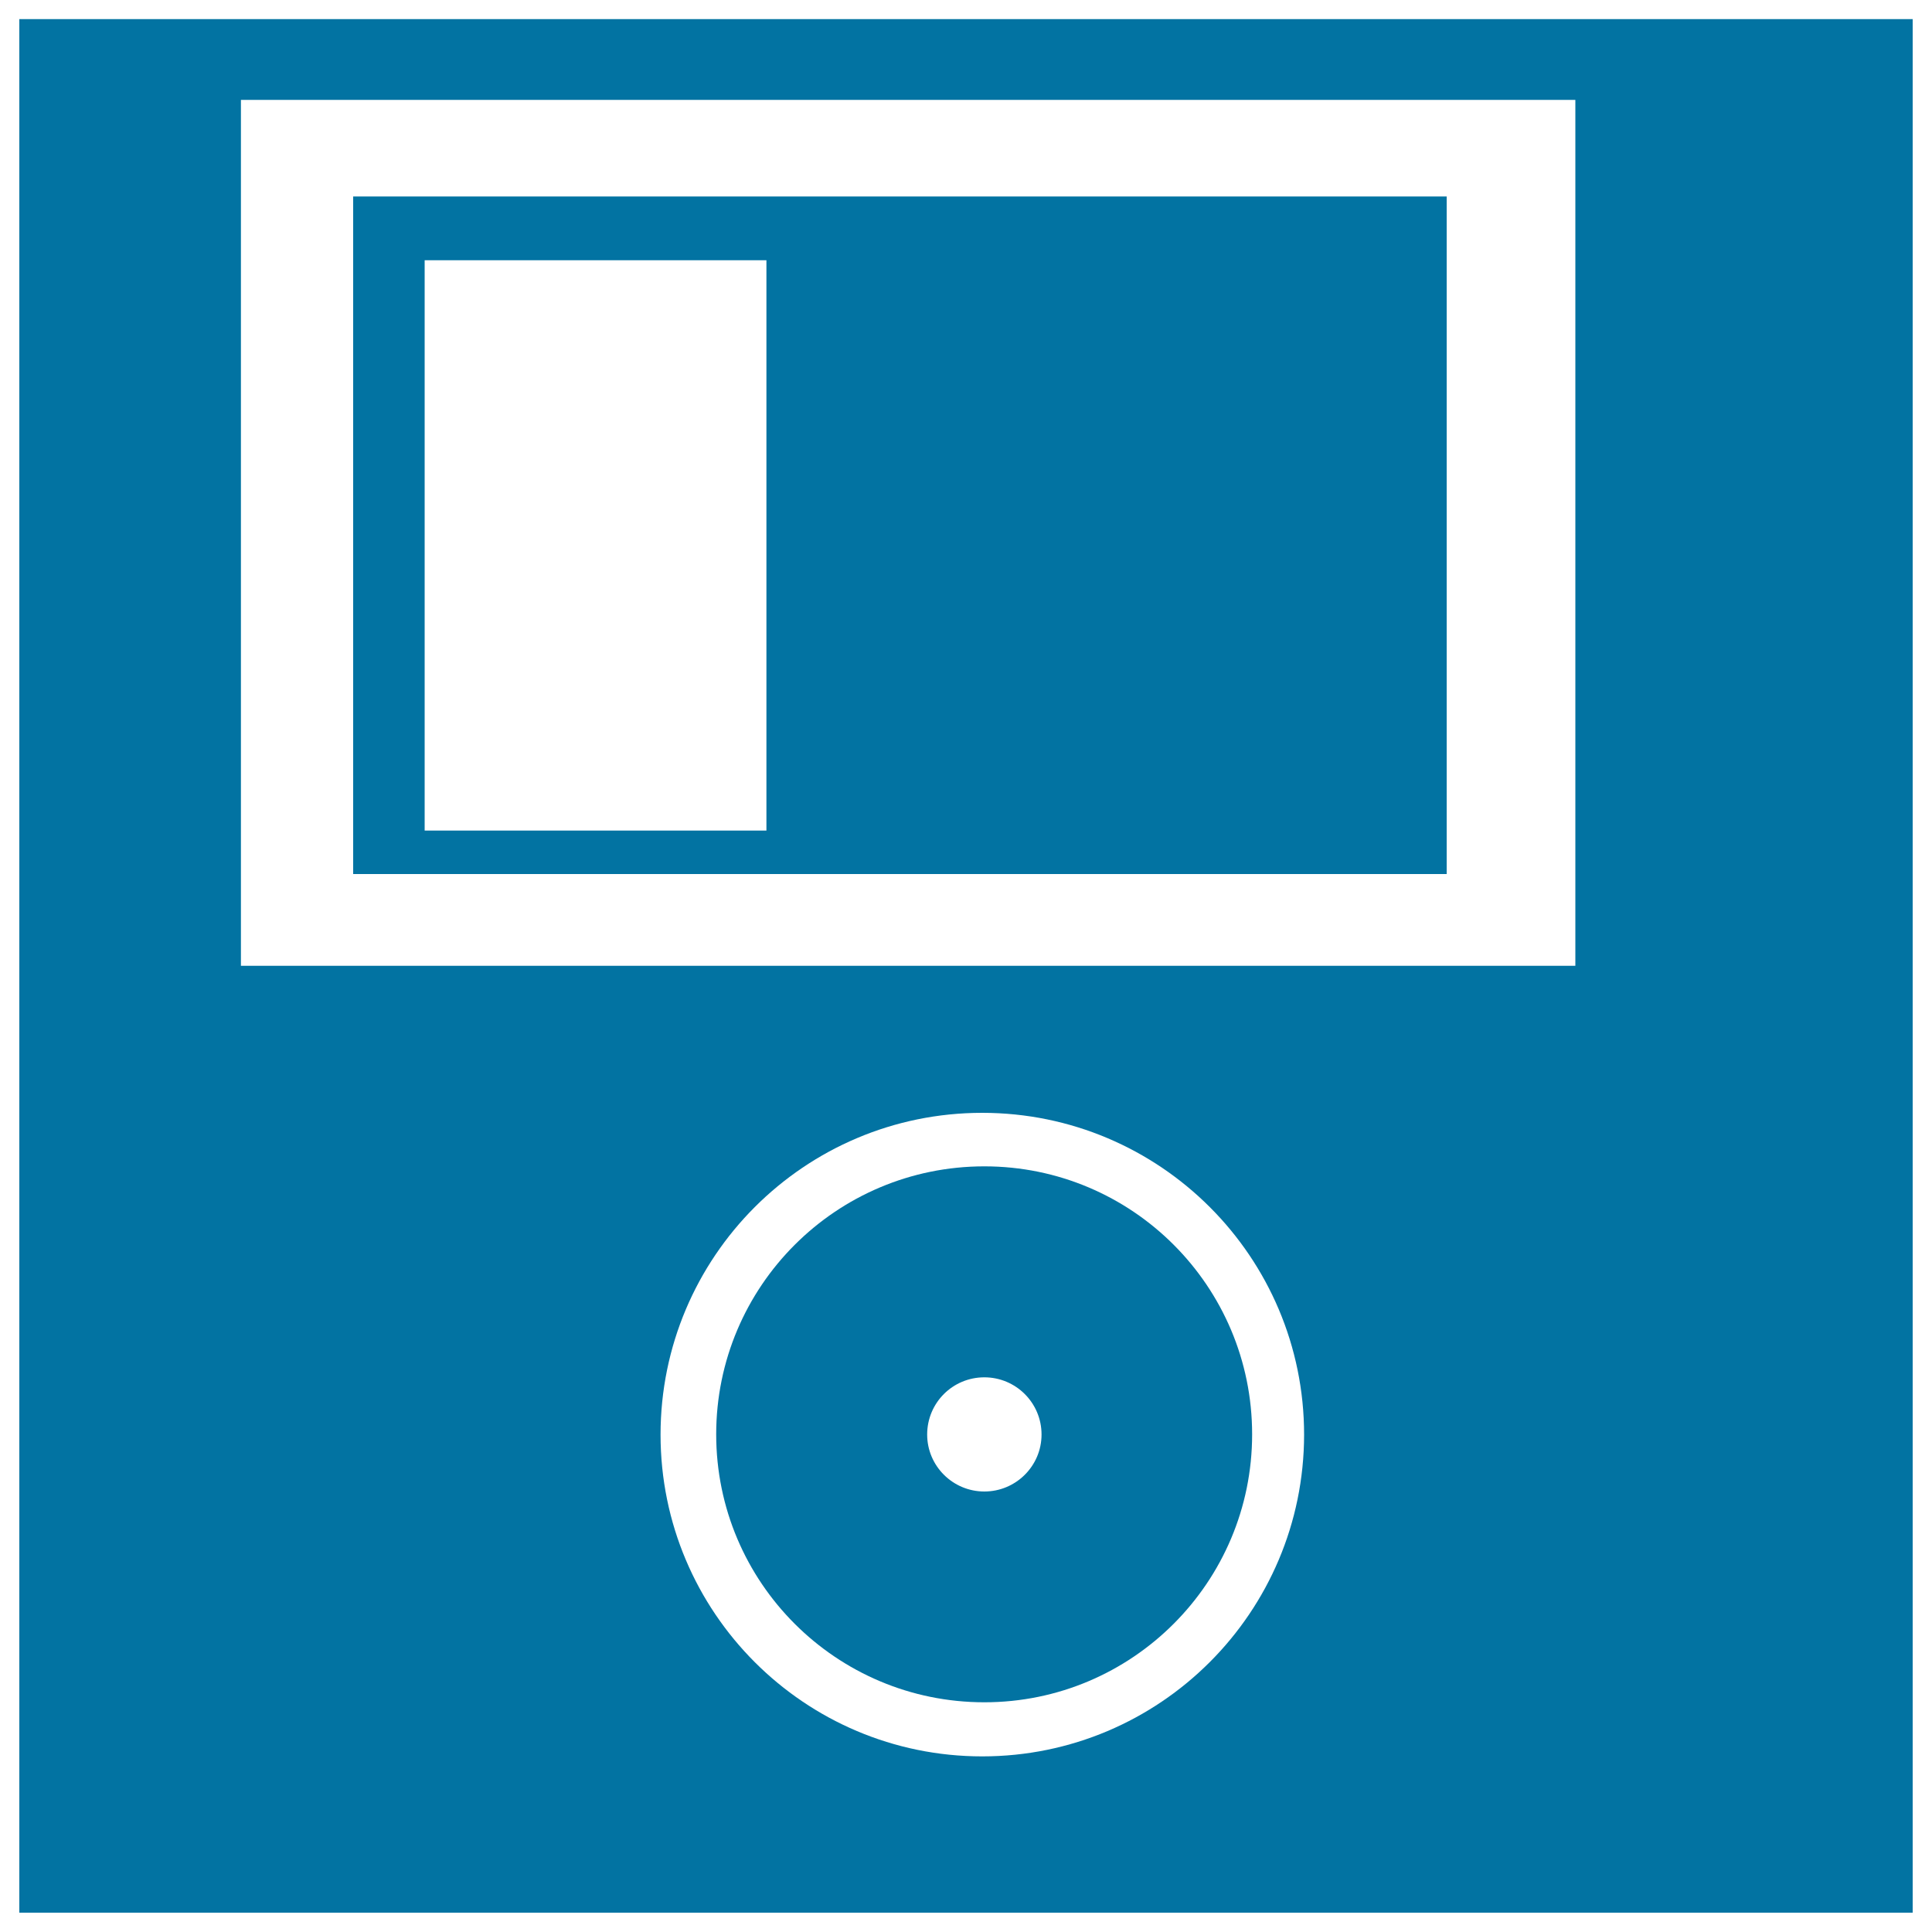
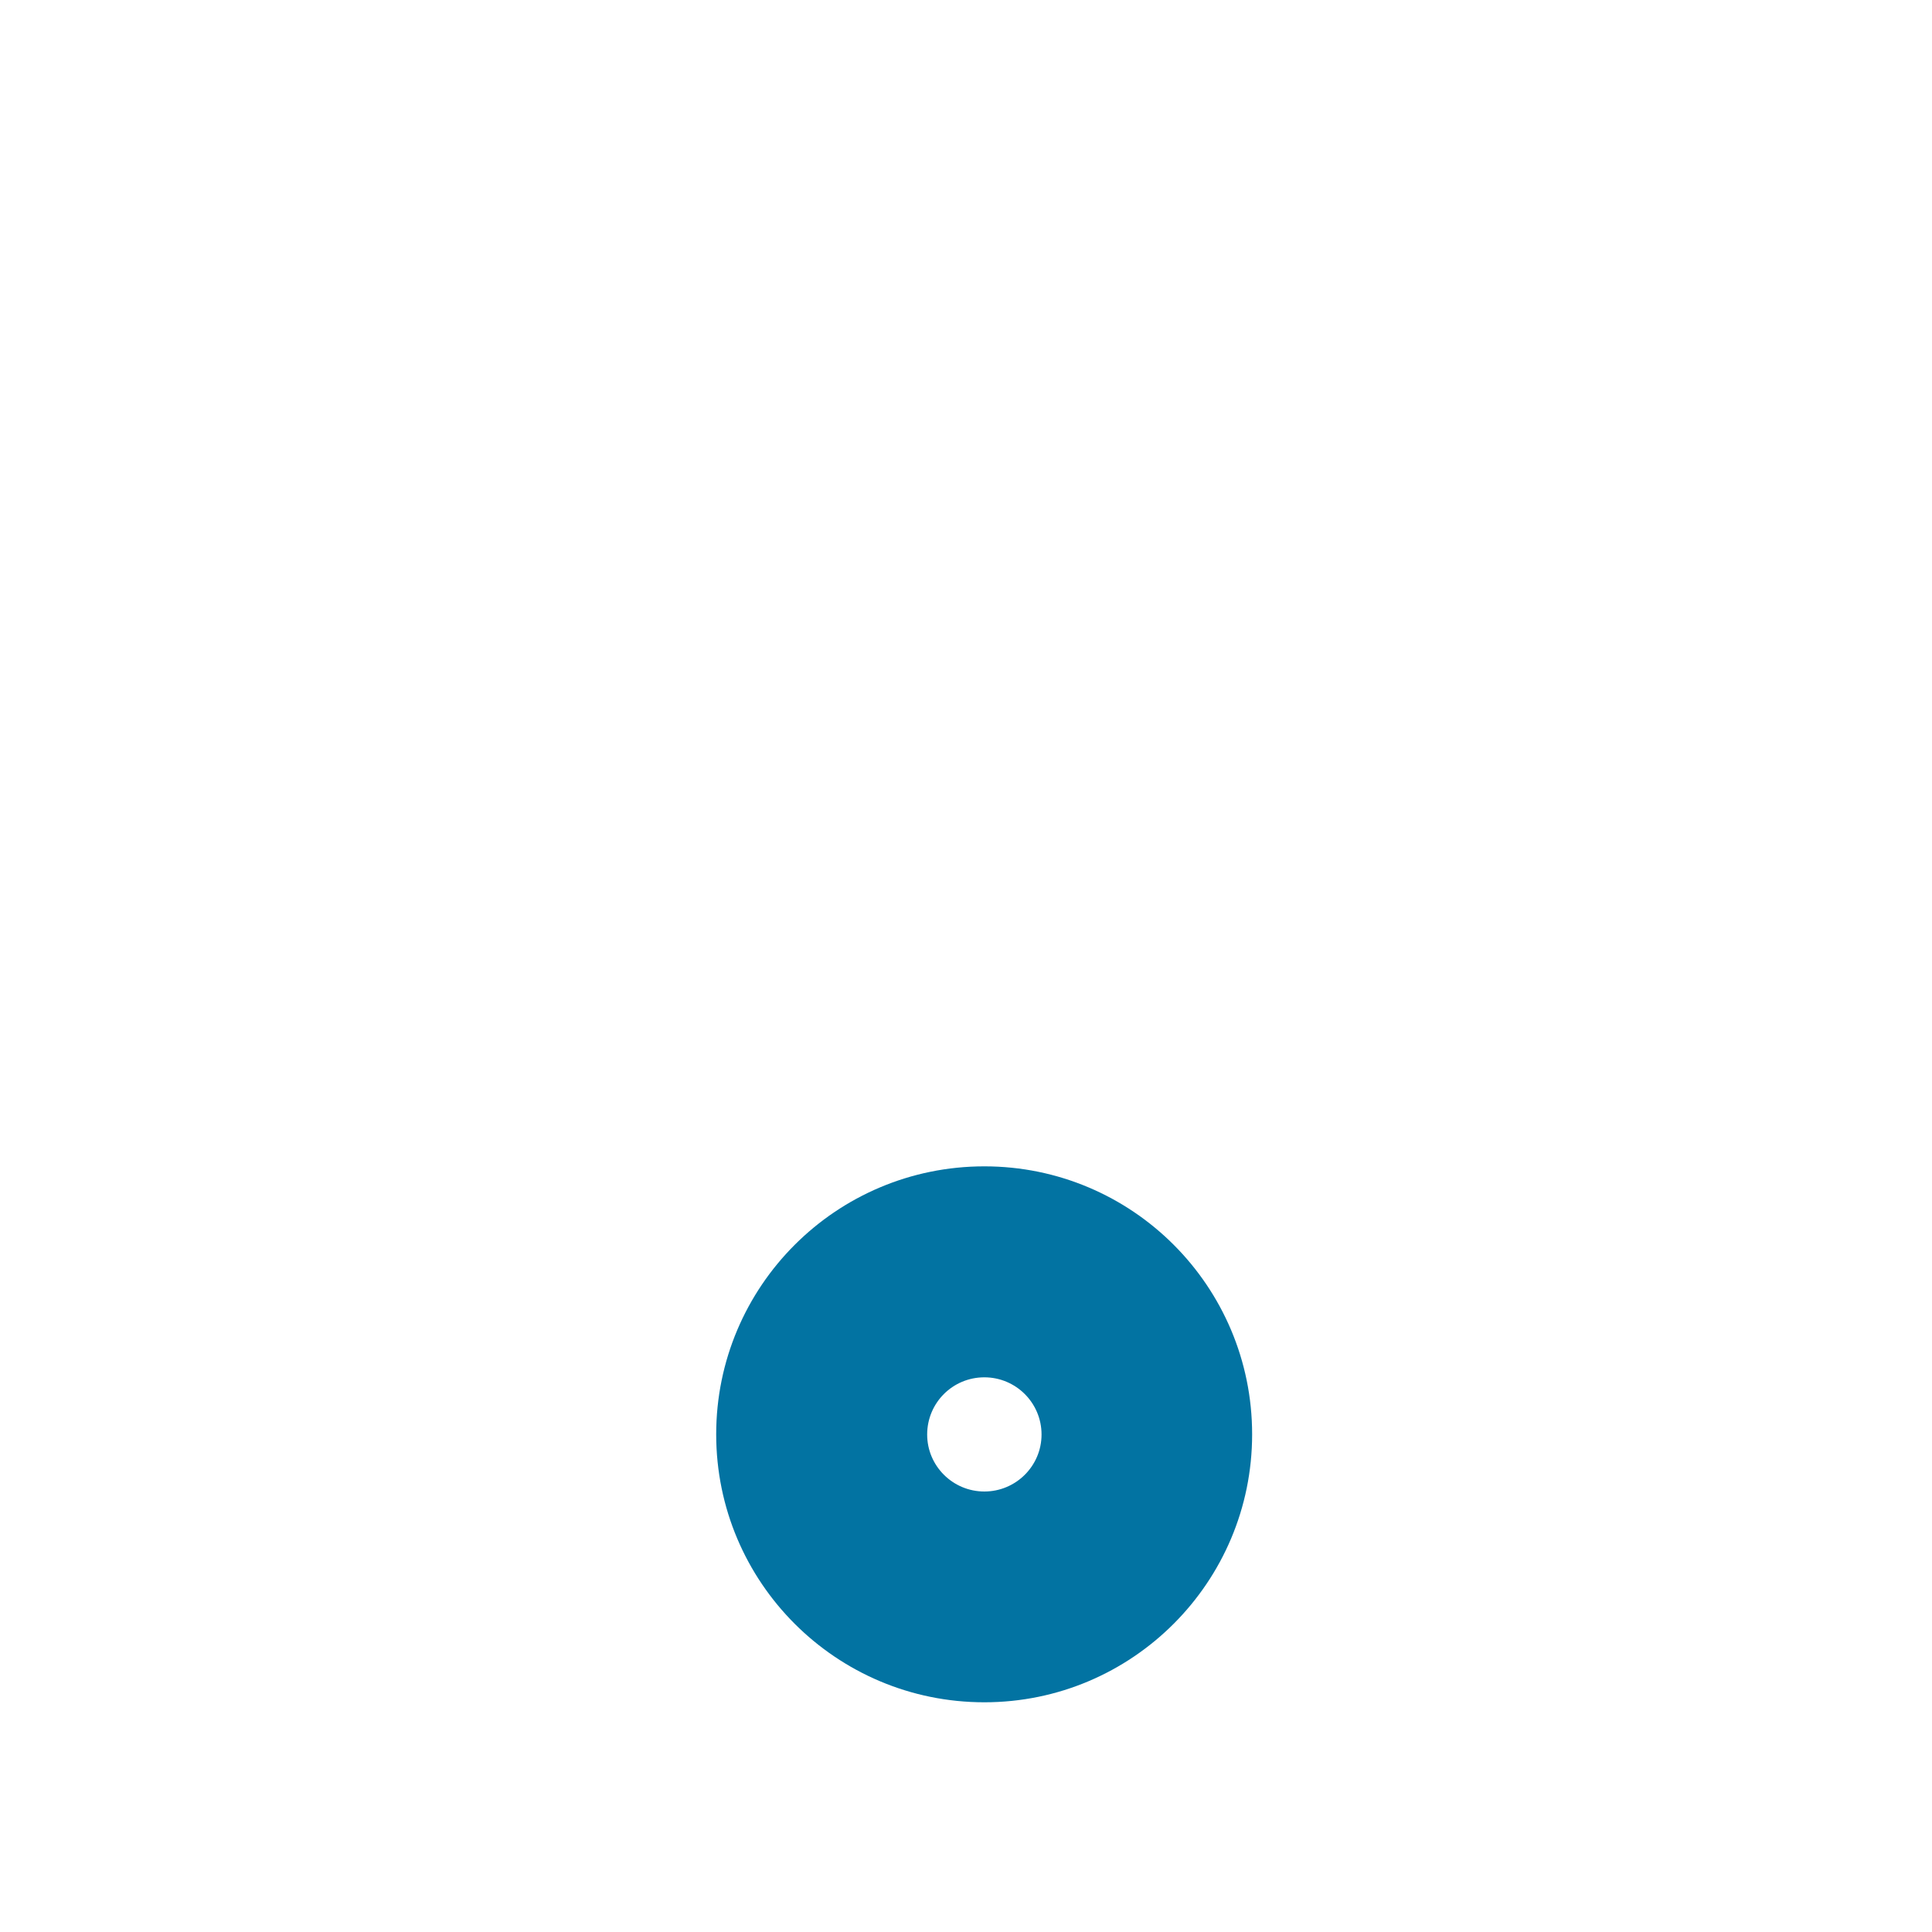
<svg xmlns="http://www.w3.org/2000/svg" viewBox="0 0 1000 1000" style="fill:#0273a2">
  <title>Old Floppy Disk SVG icon</title>
  <g>
-     <path d="M832.3,9.9h-16.9H184.6H10v980.1h980V9.9H832.3z M508.4,909.1c-92,0-166.5-74.6-166.5-166.5c0-92,74.5-166.6,166.5-166.6c92,0,166.6,74.6,166.6,166.6C674.9,834.5,600.4,909.1,508.4,909.1z M815.3,499.9H124.7V51.7h690.7V499.9L815.3,499.9z" />
-     <path d="M748.8,452.4V101.7h-529h-37v33v295.2v22.5h37H748.8z M219.8,134.7h176.9v295.2H219.8V134.7z" />
    <path d="M509.5,603.7c-76.7,0-138.8,62.1-138.8,138.7c0,76.6,62.1,138.7,138.8,138.7c76.5,0,138.6-62.1,138.6-138.7C648.1,665.8,586.1,603.7,509.5,603.7z M509.5,772c-16.3,0-29.6-13.2-29.6-29.5c0-16.4,13.2-29.6,29.6-29.6c16.3,0,29.6,13.2,29.6,29.6C539.1,758.8,525.8,772,509.5,772z" />
  </g>
</svg>